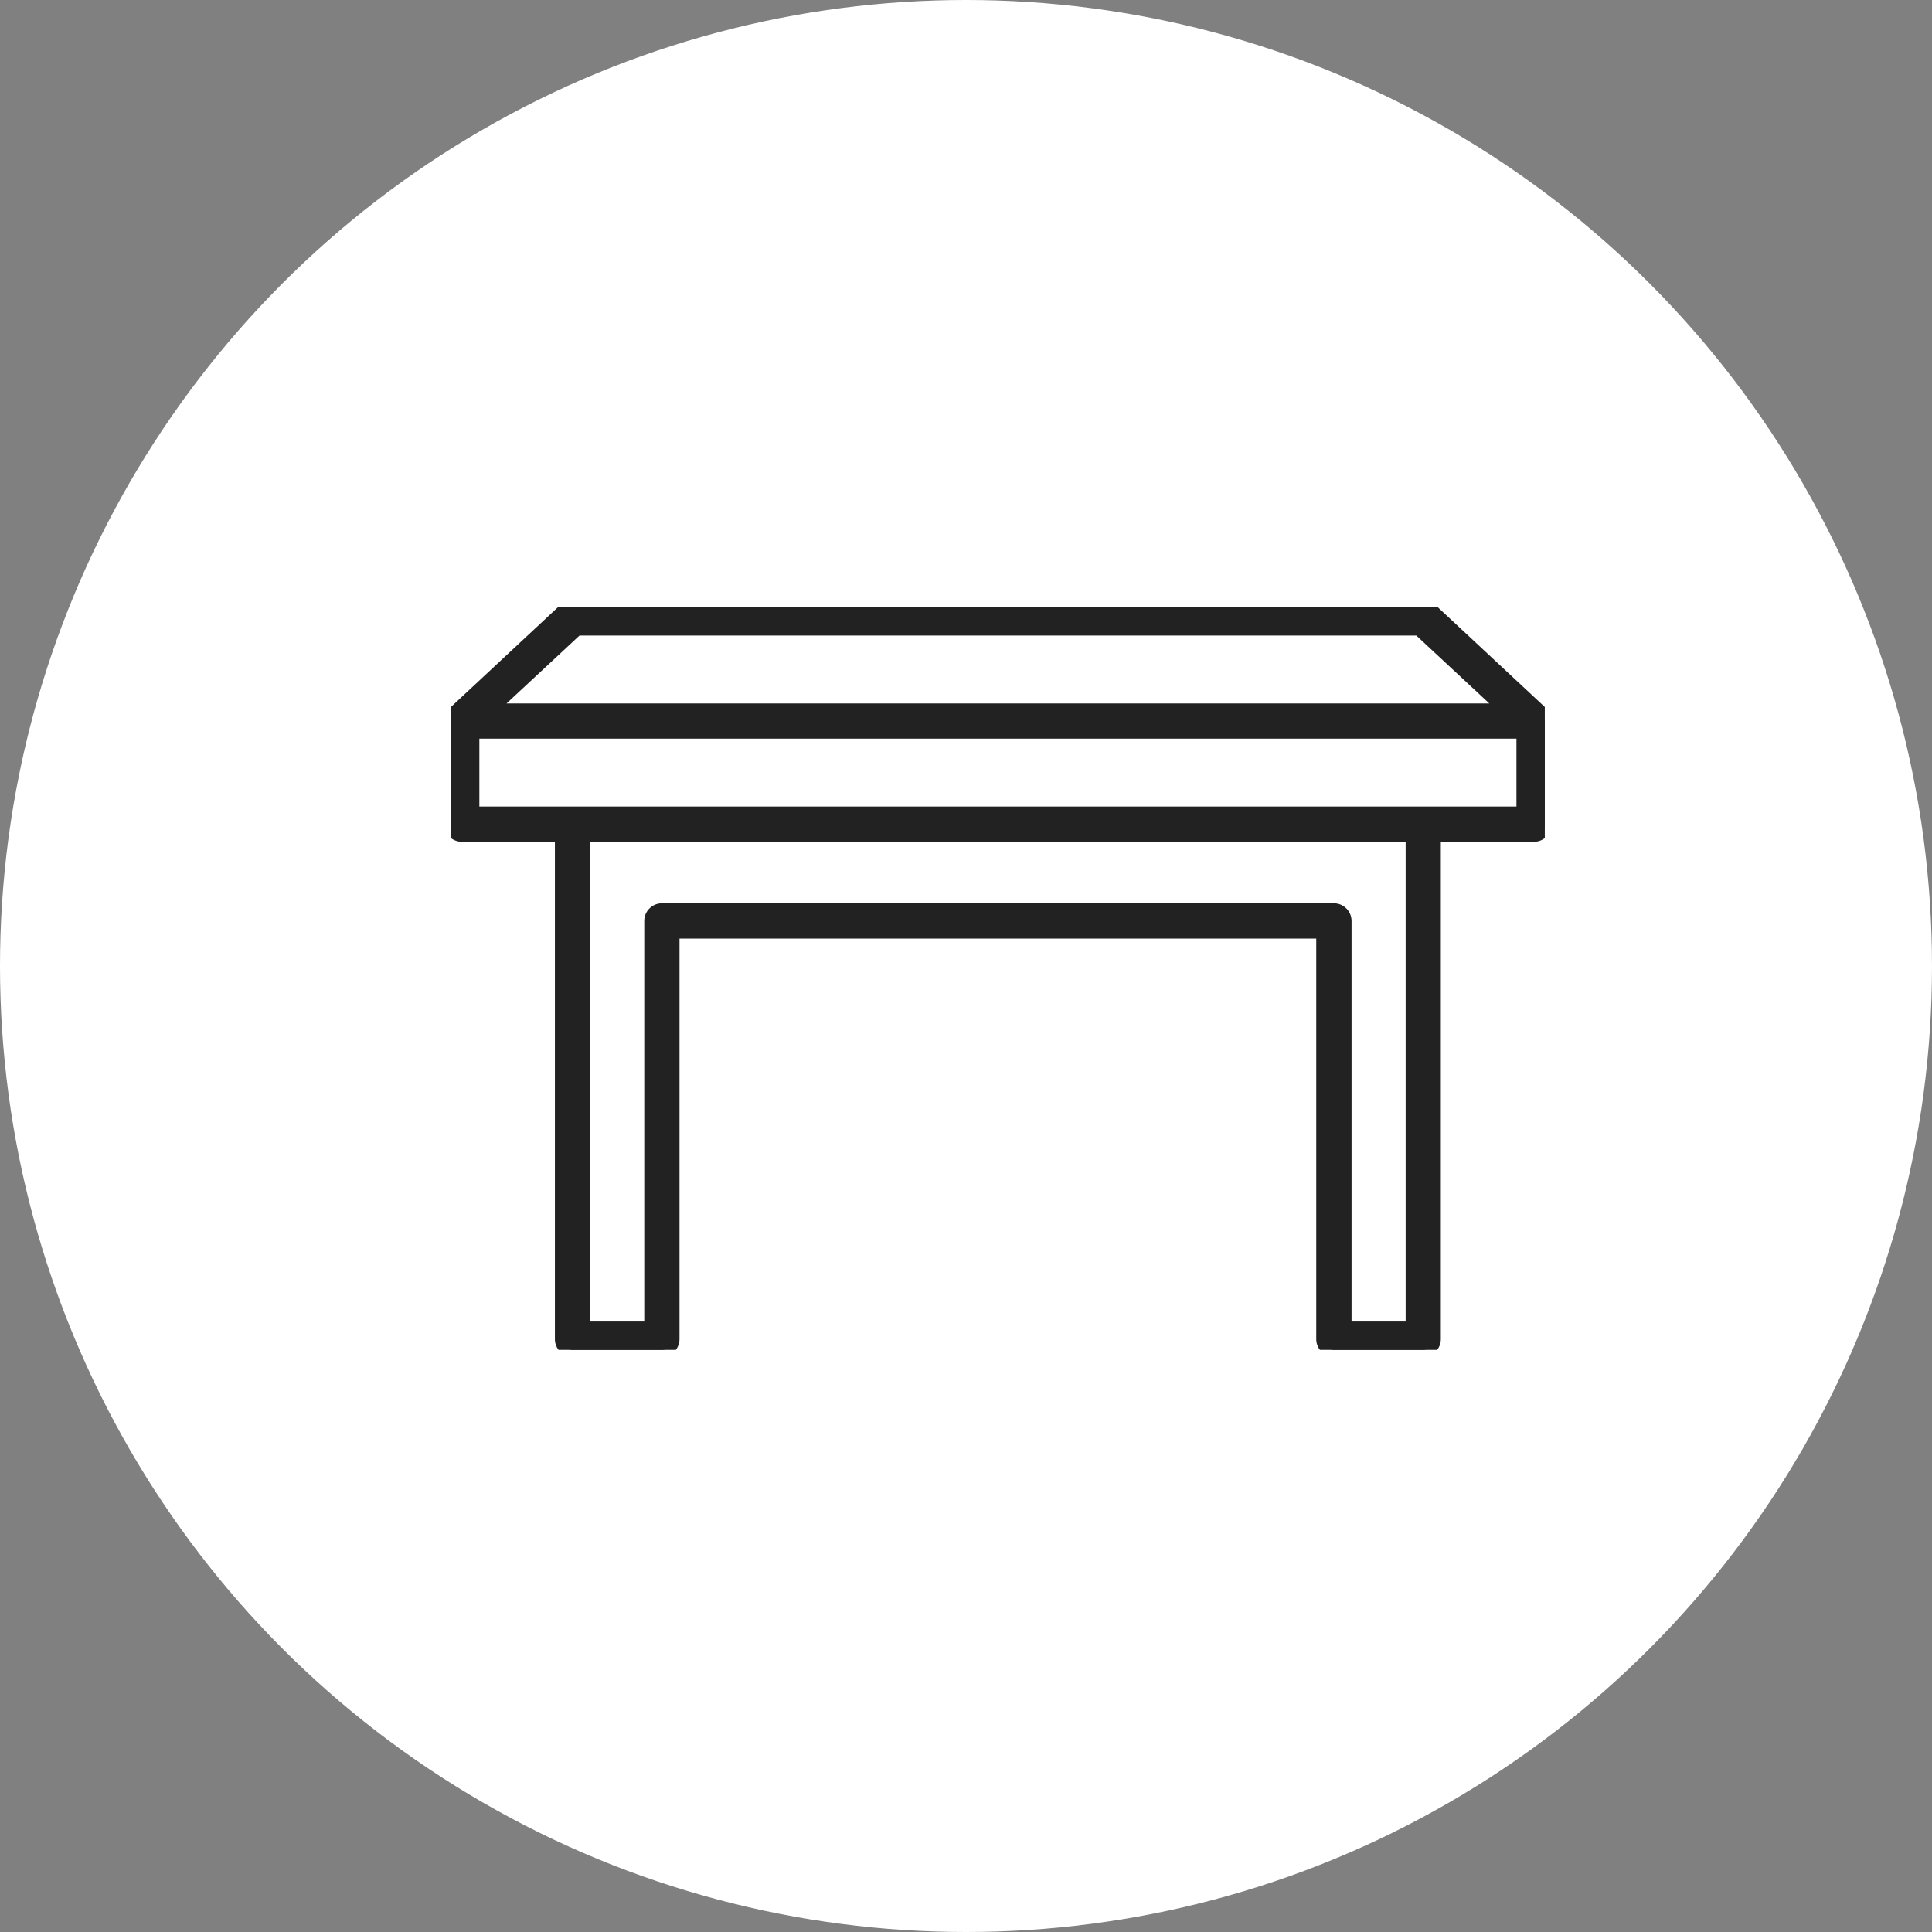
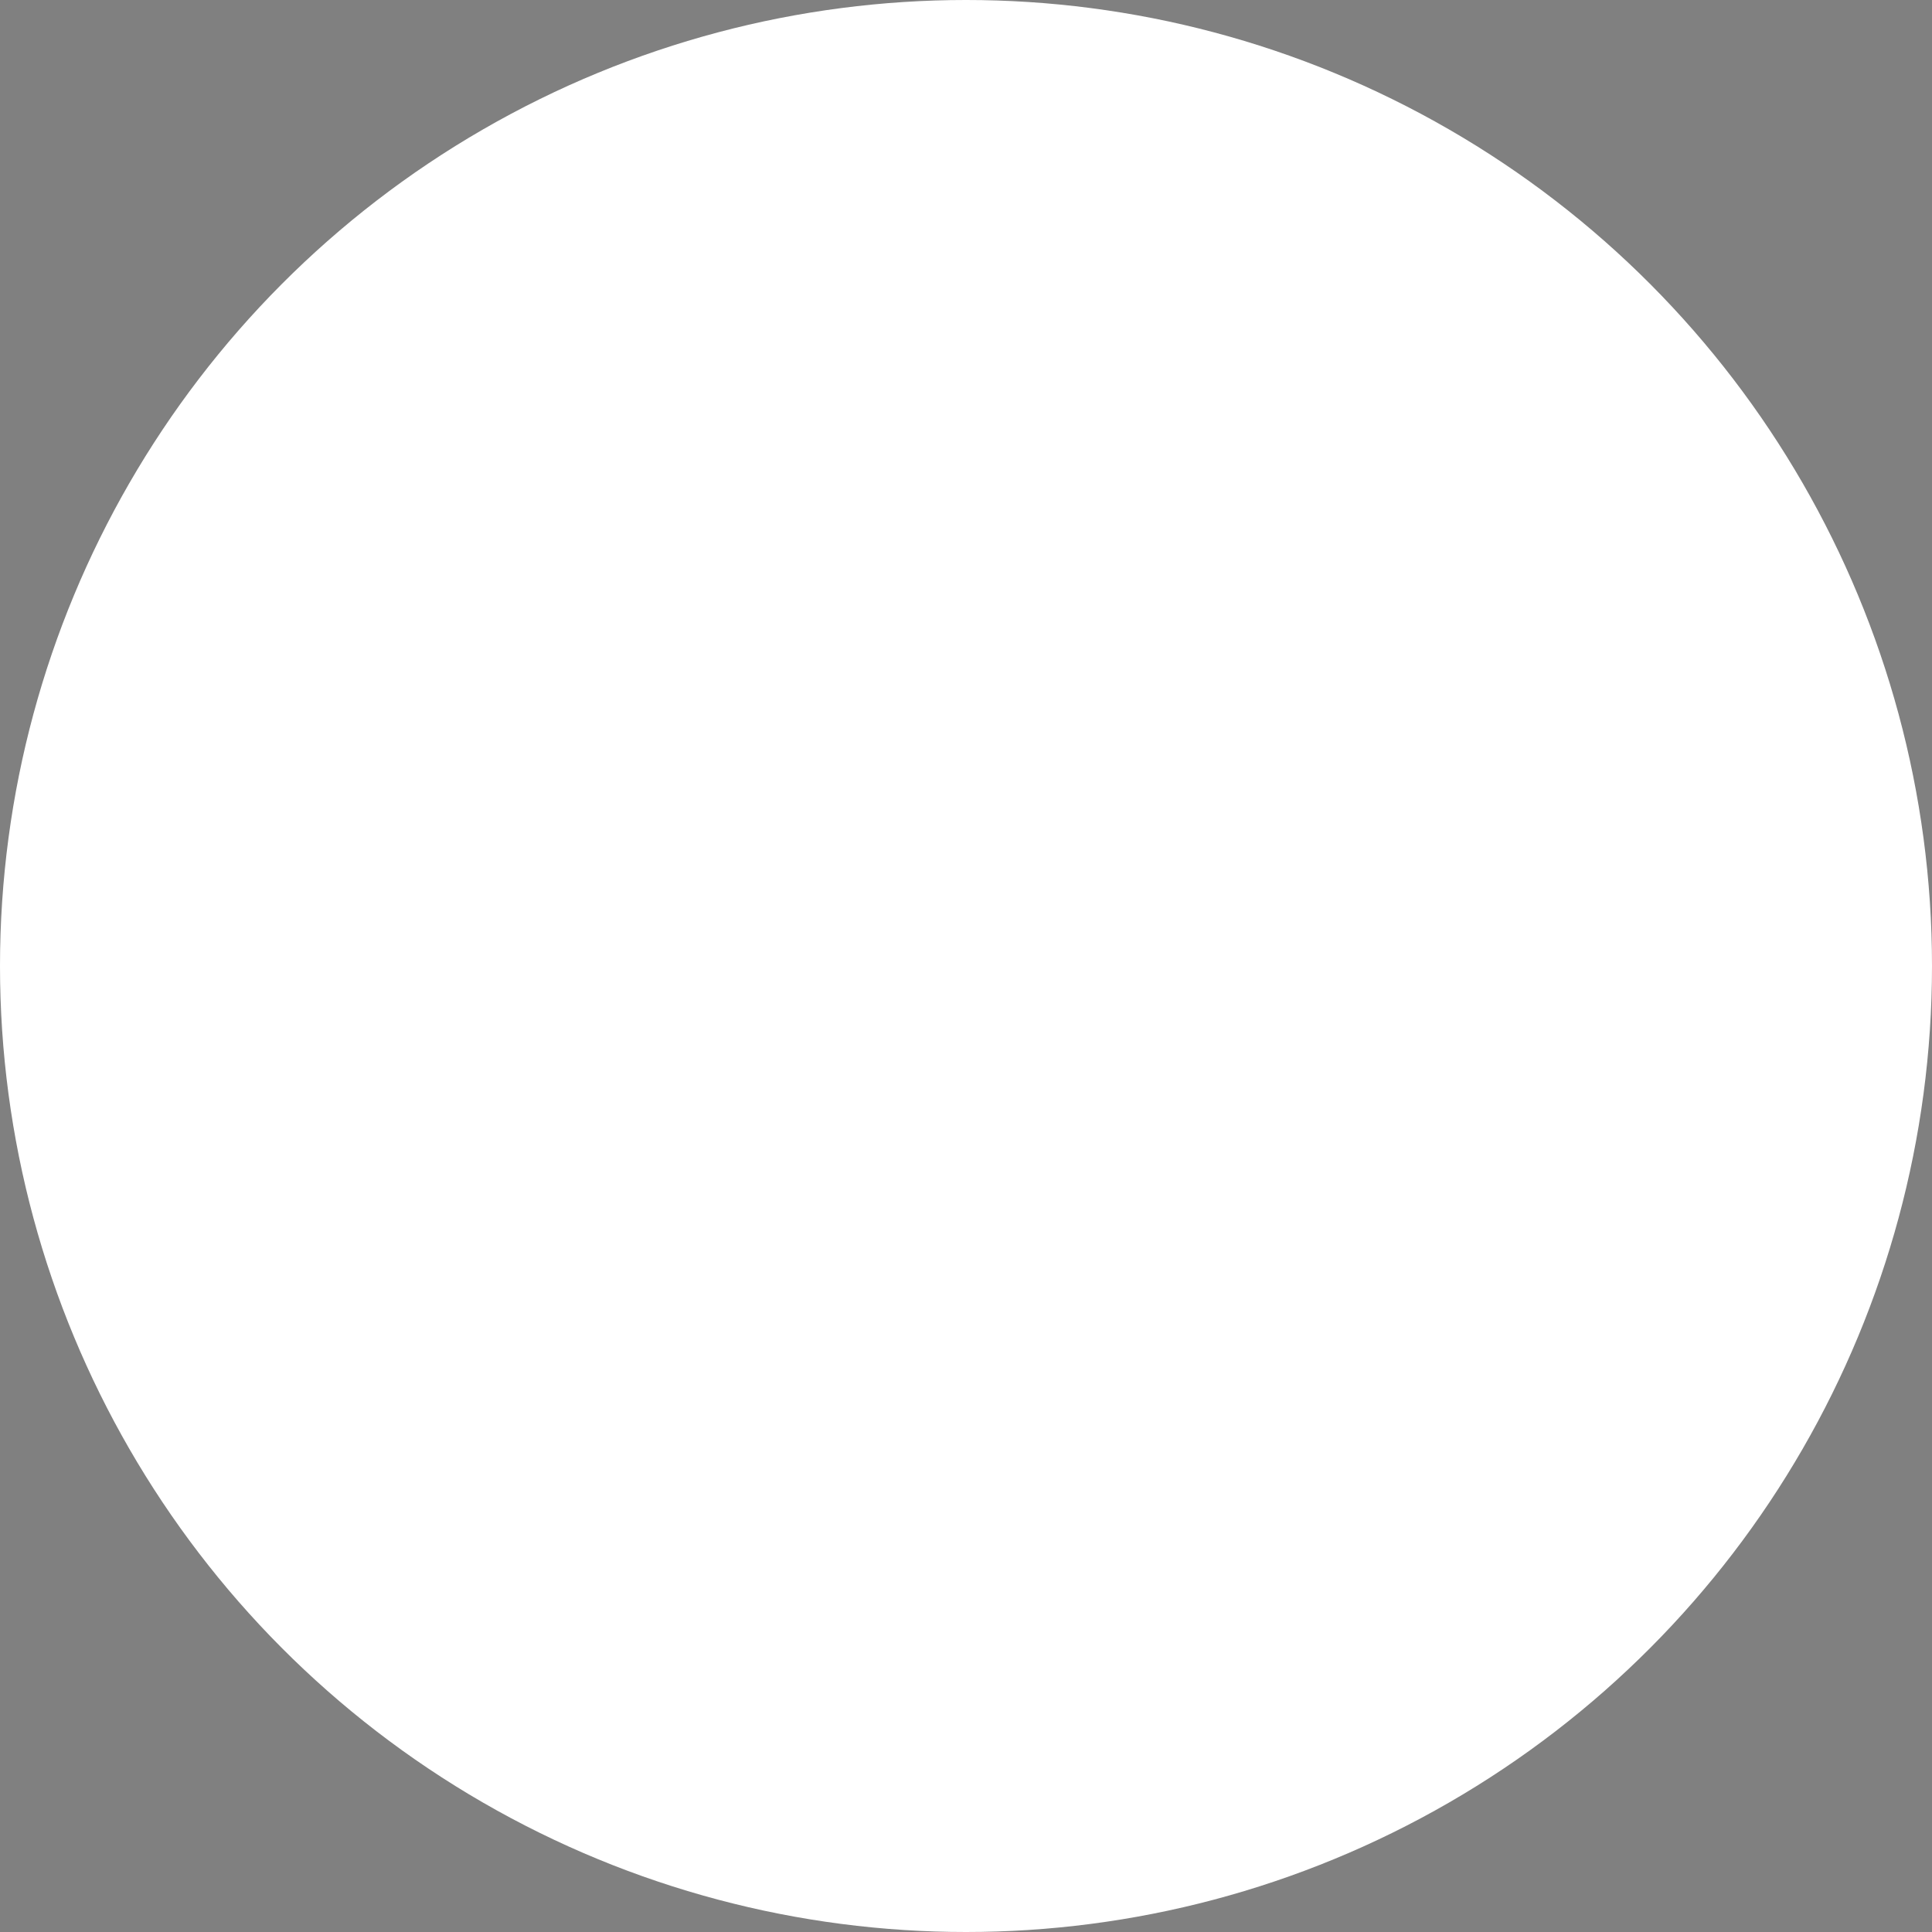
<svg xmlns="http://www.w3.org/2000/svg" width="70" height="70" viewBox="0 0 70 70">
  <rect x="0" y="0" width="70" height="70" fill="#808080" stroke="none" />
  <defs>
    <clipPath id="clip-path">
-       <rect id="長方形_41819" data-name="長方形 41819" width="39.631" height="26.909" fill="#222" stroke="#222" stroke-width="0.5" />
-     </clipPath>
+       </clipPath>
  </defs>
  <g id="グループ_30362" data-name="グループ 30362" transform="translate(-563 -1114)">
    <circle id="楕円形_745" data-name="楕円形 745" cx="35" cy="35" r="35" transform="translate(563 1114)" fill="#fff" />
    <g id="グループ_30324" data-name="グループ 30324" transform="translate(577.34 1130.22)">
      <g id="グループ_30342" data-name="グループ 30342" transform="translate(2 5.78)">
        <g id="グループ_30342-2" data-name="グループ 30342" transform="translate(0 0)" clip-path="url(#clip-path)">
          <path id="パス_150546" data-name="パス 150546" d="M39.62,4.067a.489.489,0,0,0-.01-.049.381.381,0,0,0-.1-.173l0,0L35.493.1a.389.389,0,0,0-.265-.1H4.4a.387.387,0,0,0-.265.1L.124,3.84l0,0a.381.381,0,0,0-.1.173.258.258,0,0,0-.01.049A.34.34,0,0,0,0,4.125V7.86a.389.389,0,0,0,.389.388H4.015V26.52a.388.388,0,0,0,.388.388H7.642a.389.389,0,0,0,.388-.388V11.756H31.6V26.52a.388.388,0,0,0,.388.388h3.238a.389.389,0,0,0,.388-.388V8.249h3.626a.388.388,0,0,0,.388-.388V4.125a.44.44,0,0,0-.011-.058M4.557.778H35.075l3.18,2.959H1.377ZM34.839,26.132h-2.46V11.367a.389.389,0,0,0-.388-.388H7.642a.389.389,0,0,0-.389.388V26.132H4.792V8.249H34.839Zm4.015-18.66H.778V4.513H38.854Z" transform="translate(0 0)" fill="#222" stroke="#222" stroke-width="0.5" />
        </g>
      </g>
    </g>
  </g>
</svg>